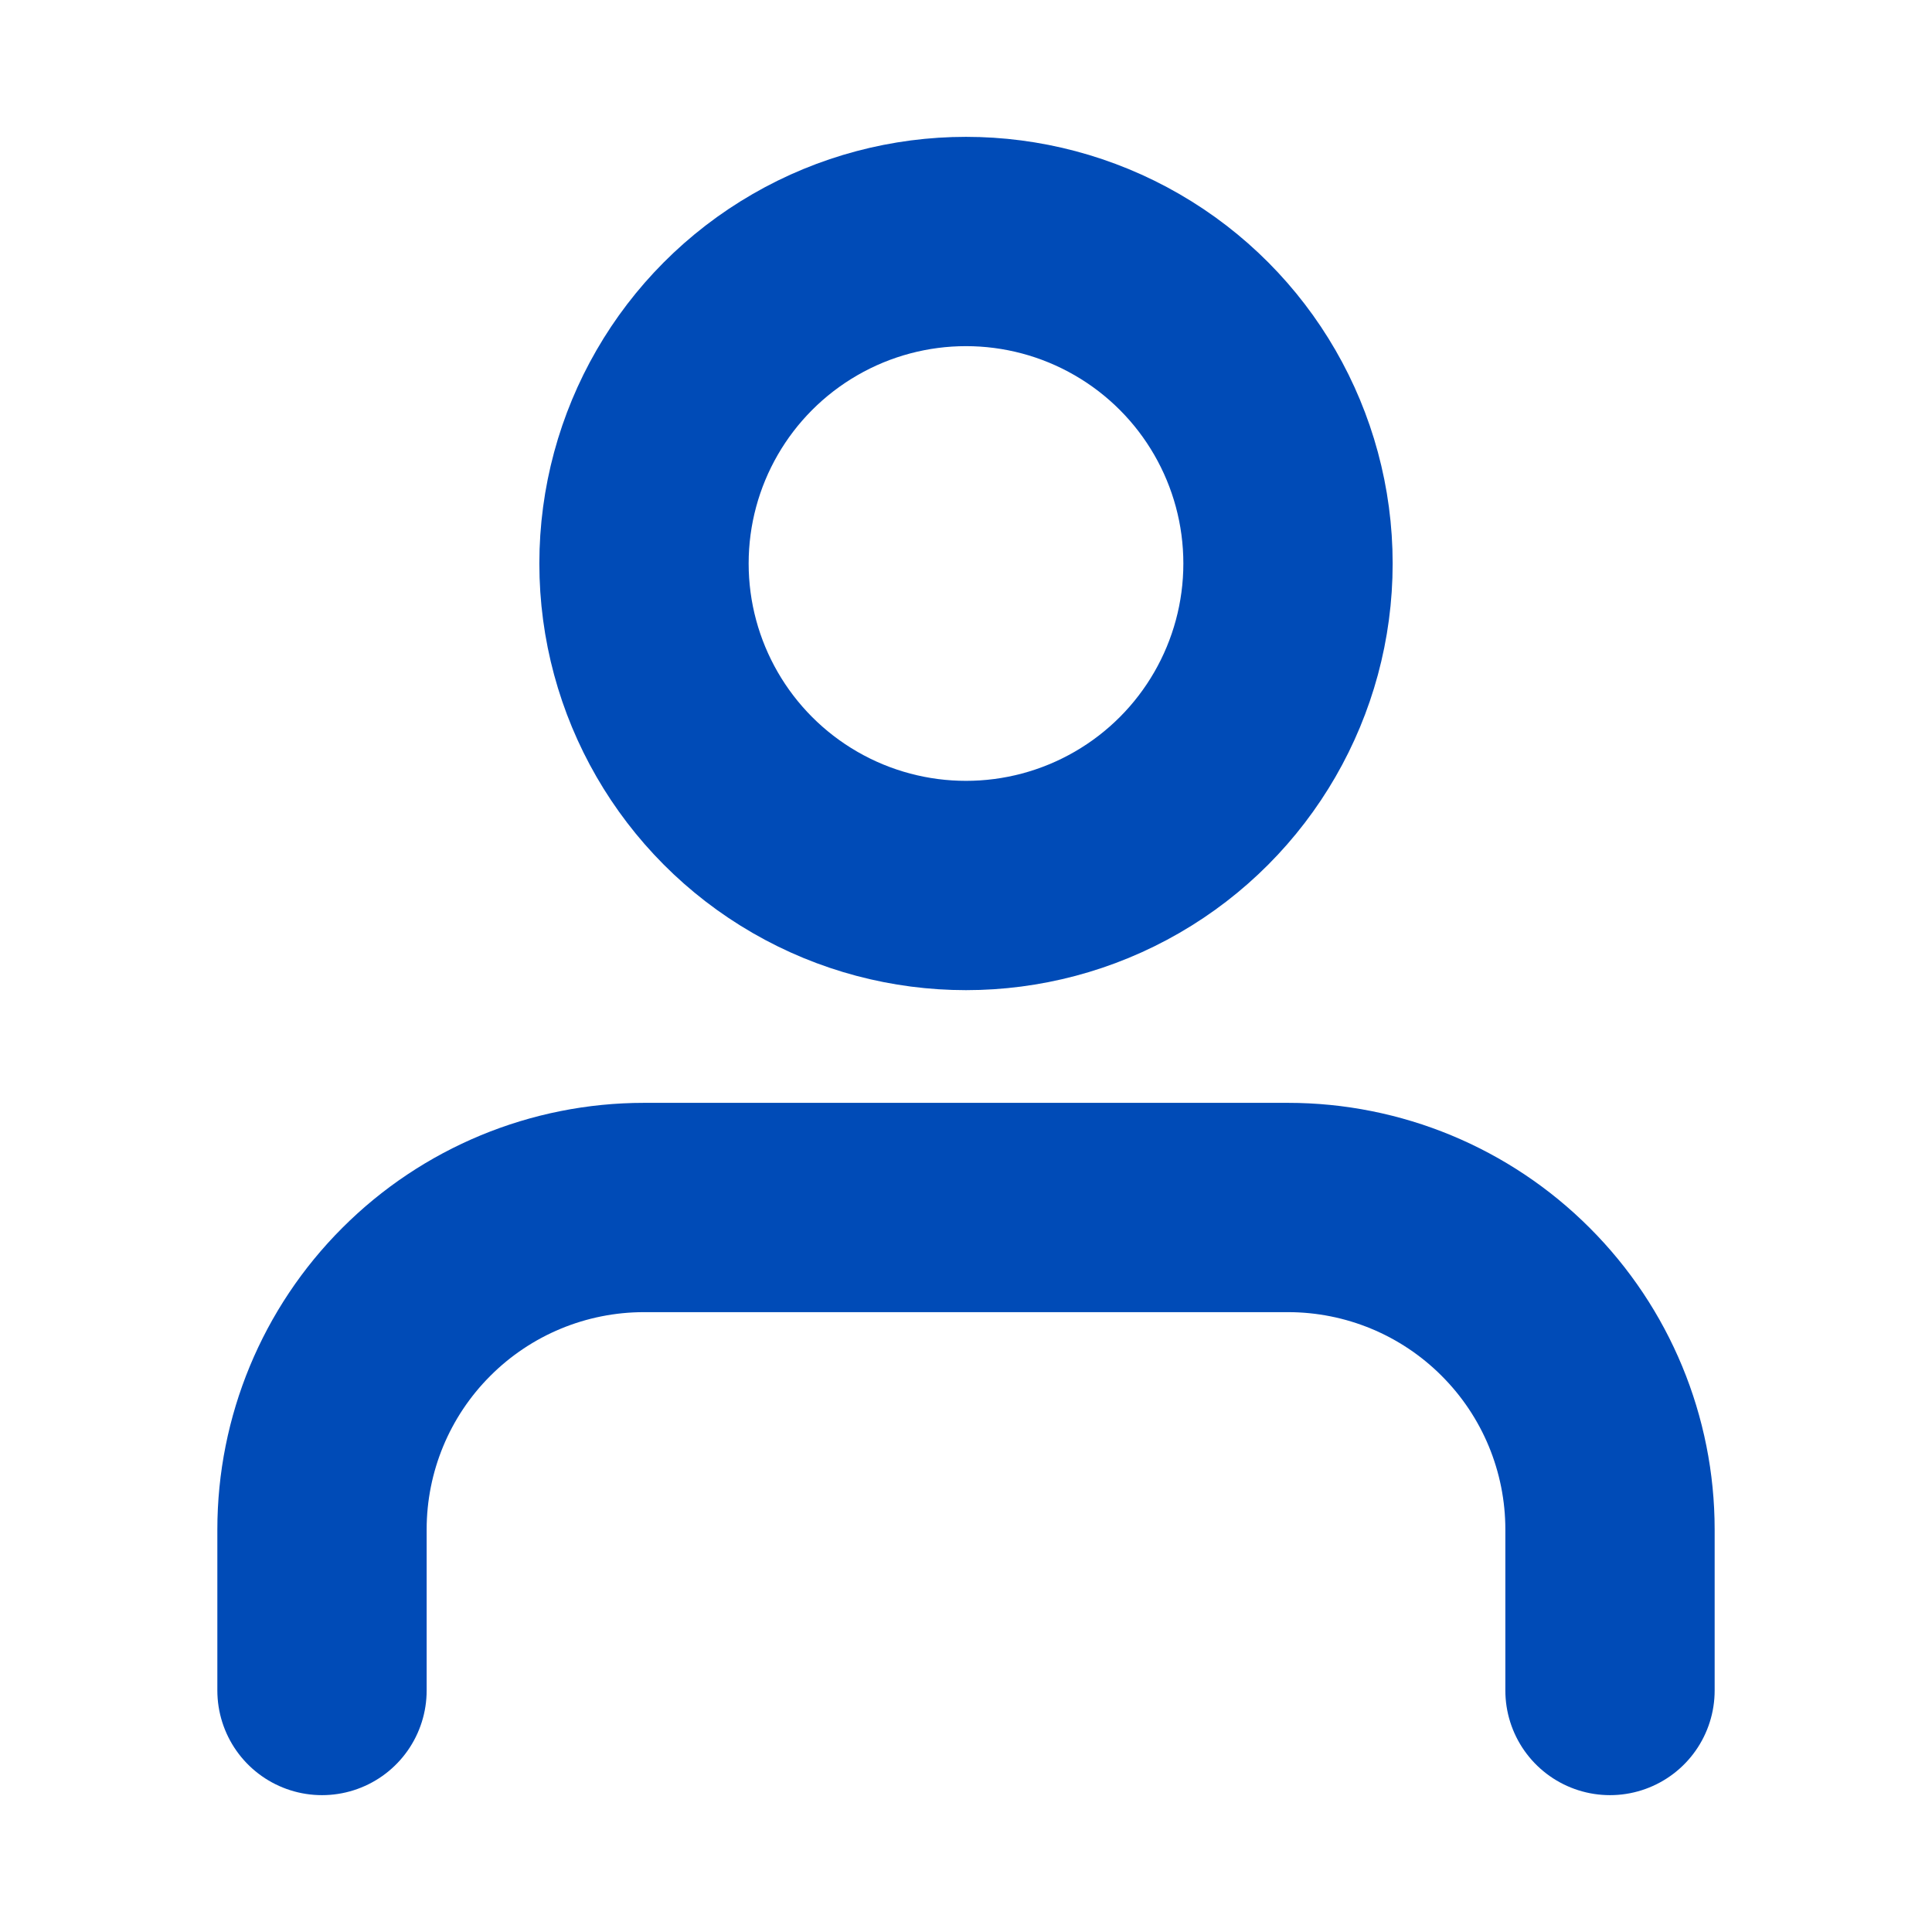
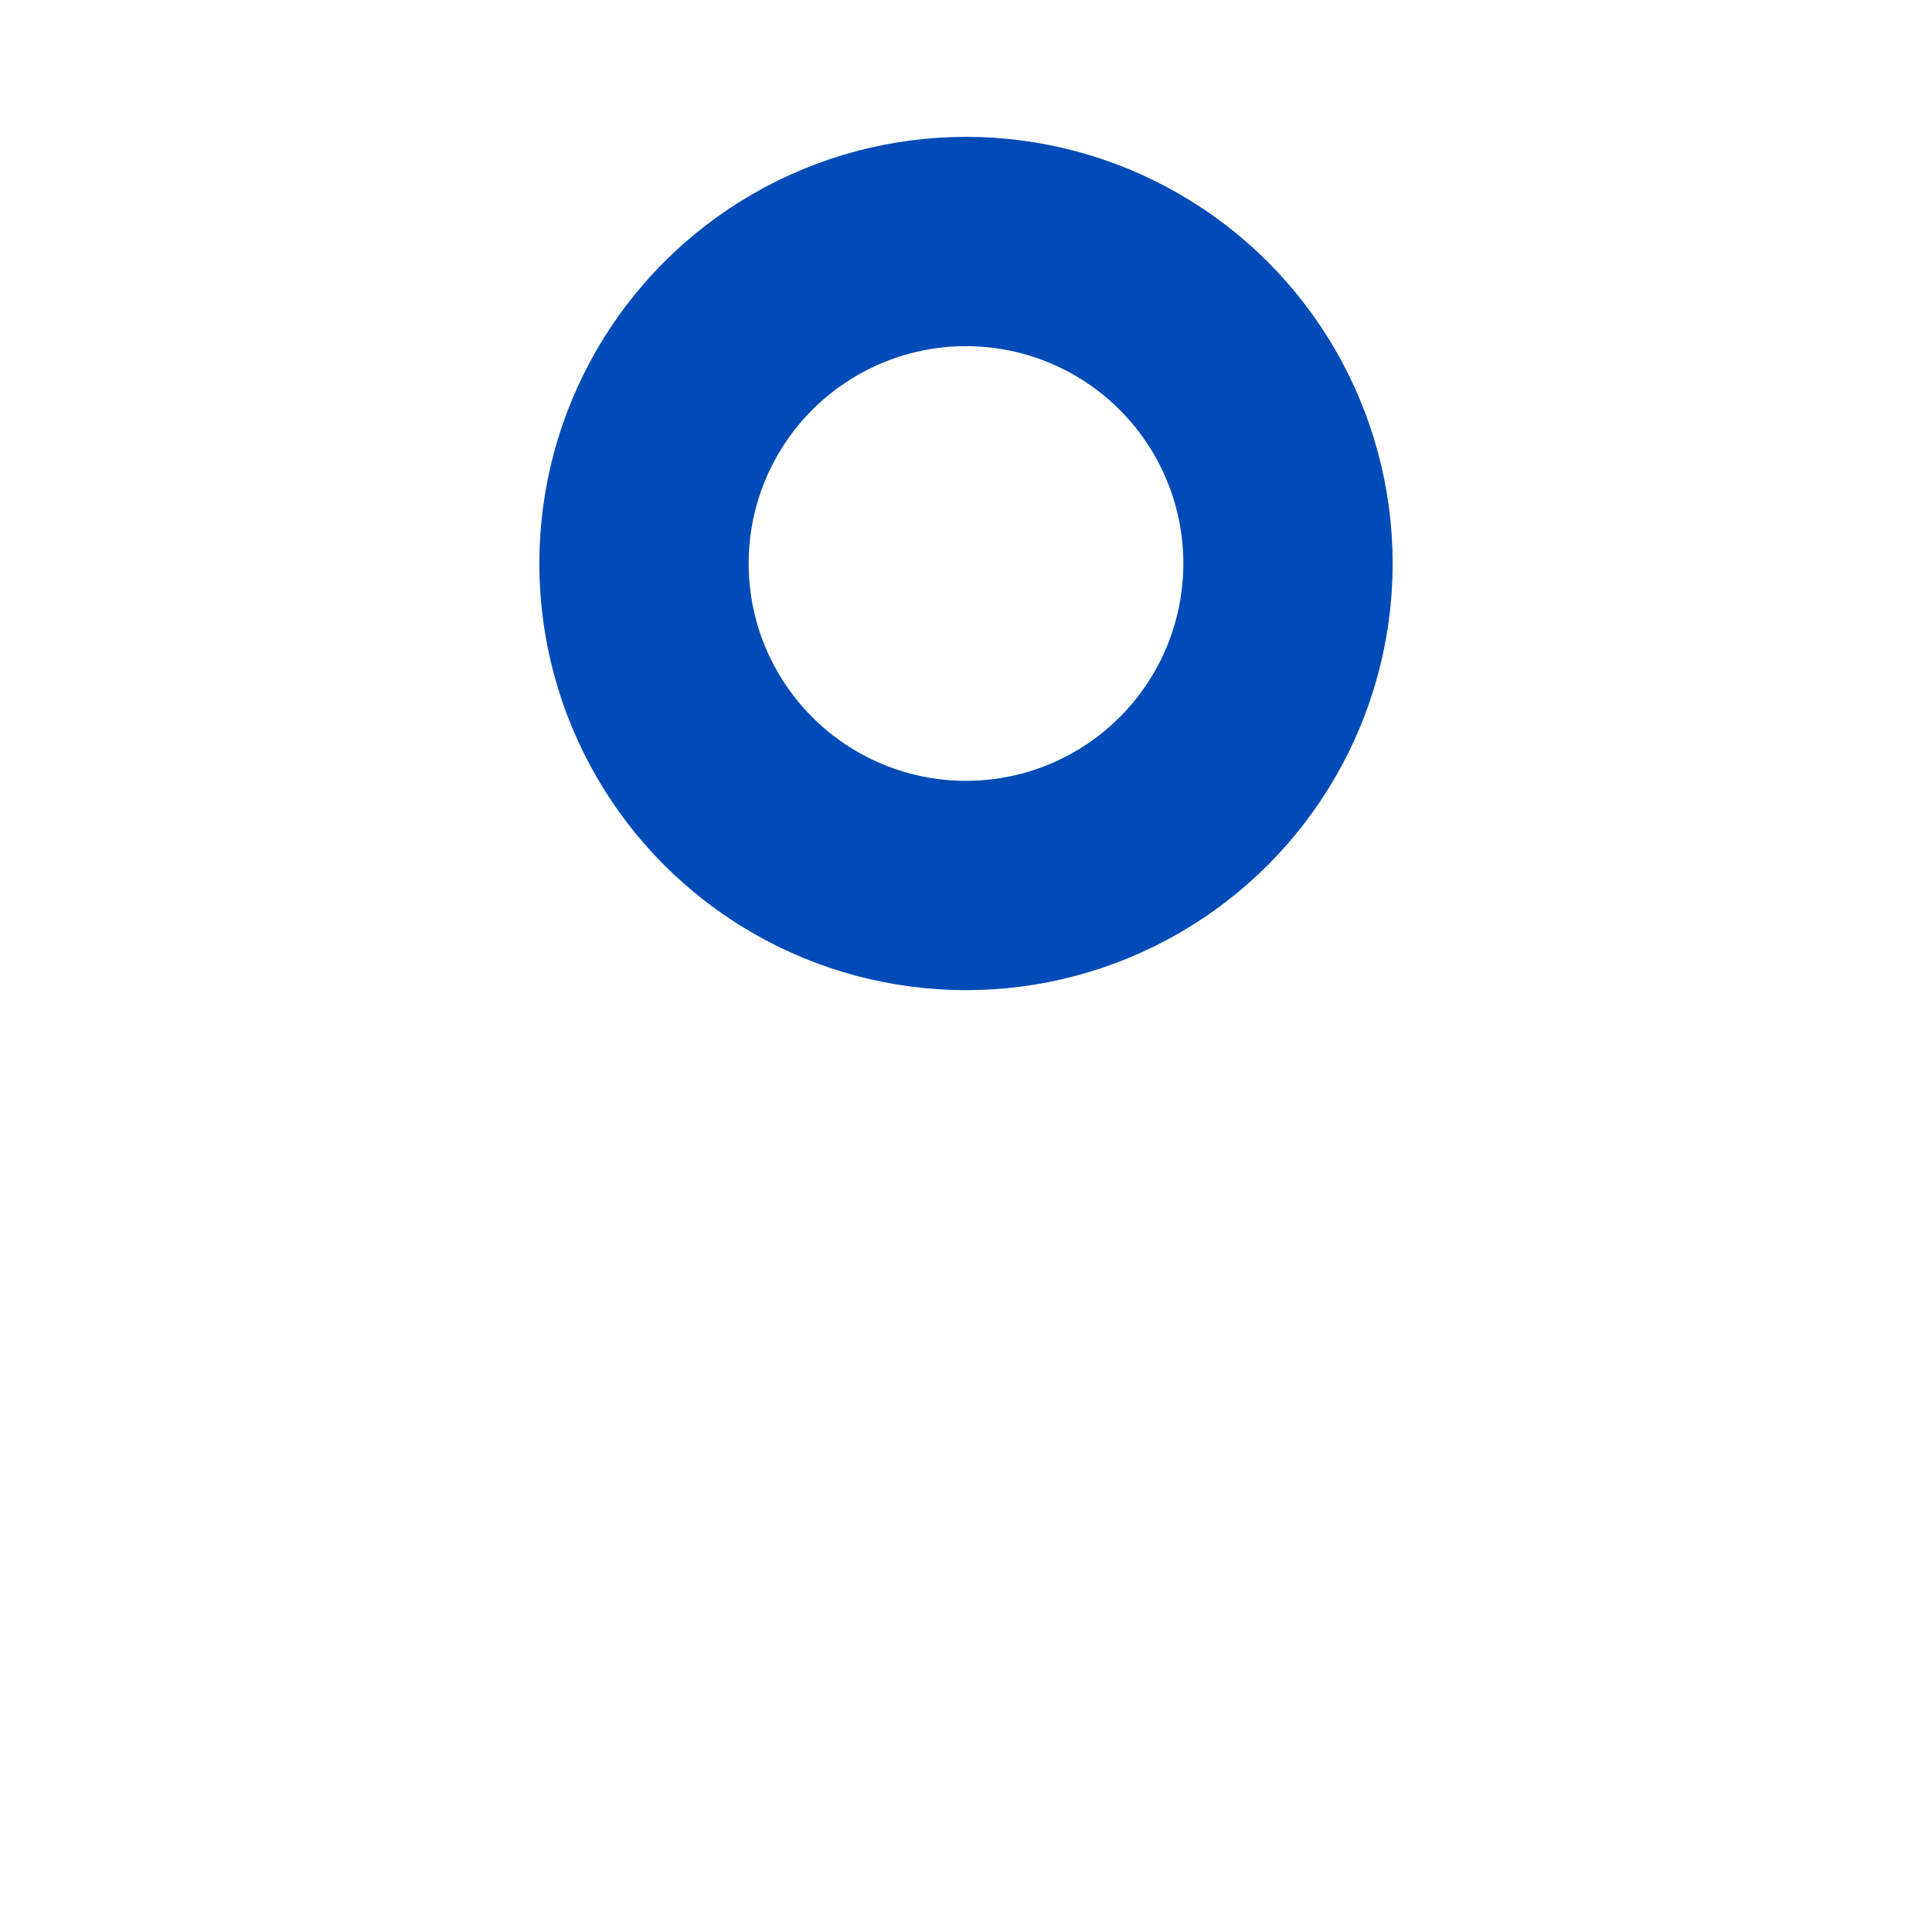
<svg xmlns="http://www.w3.org/2000/svg" width="32" height="32" viewBox="0 0 24 24" fill="none">
-   <path d="M20 21V19C20 17.939 19.579 16.922 18.828 16.172C18.078 15.421 17.061 15 16 15H8C6.939 15 5.922 15.421 5.172 16.172C4.421 16.922 4 17.939 4 19V21" stroke="#004bb7" stroke-width="2.6" stroke-linecap="round" stroke-linejoin="round" fill="none" />
  <circle cx="12" cy="7" r="4" stroke="#004bb7" stroke-width="2.6" stroke-linecap="round" stroke-linejoin="round" fill="none" />
</svg>